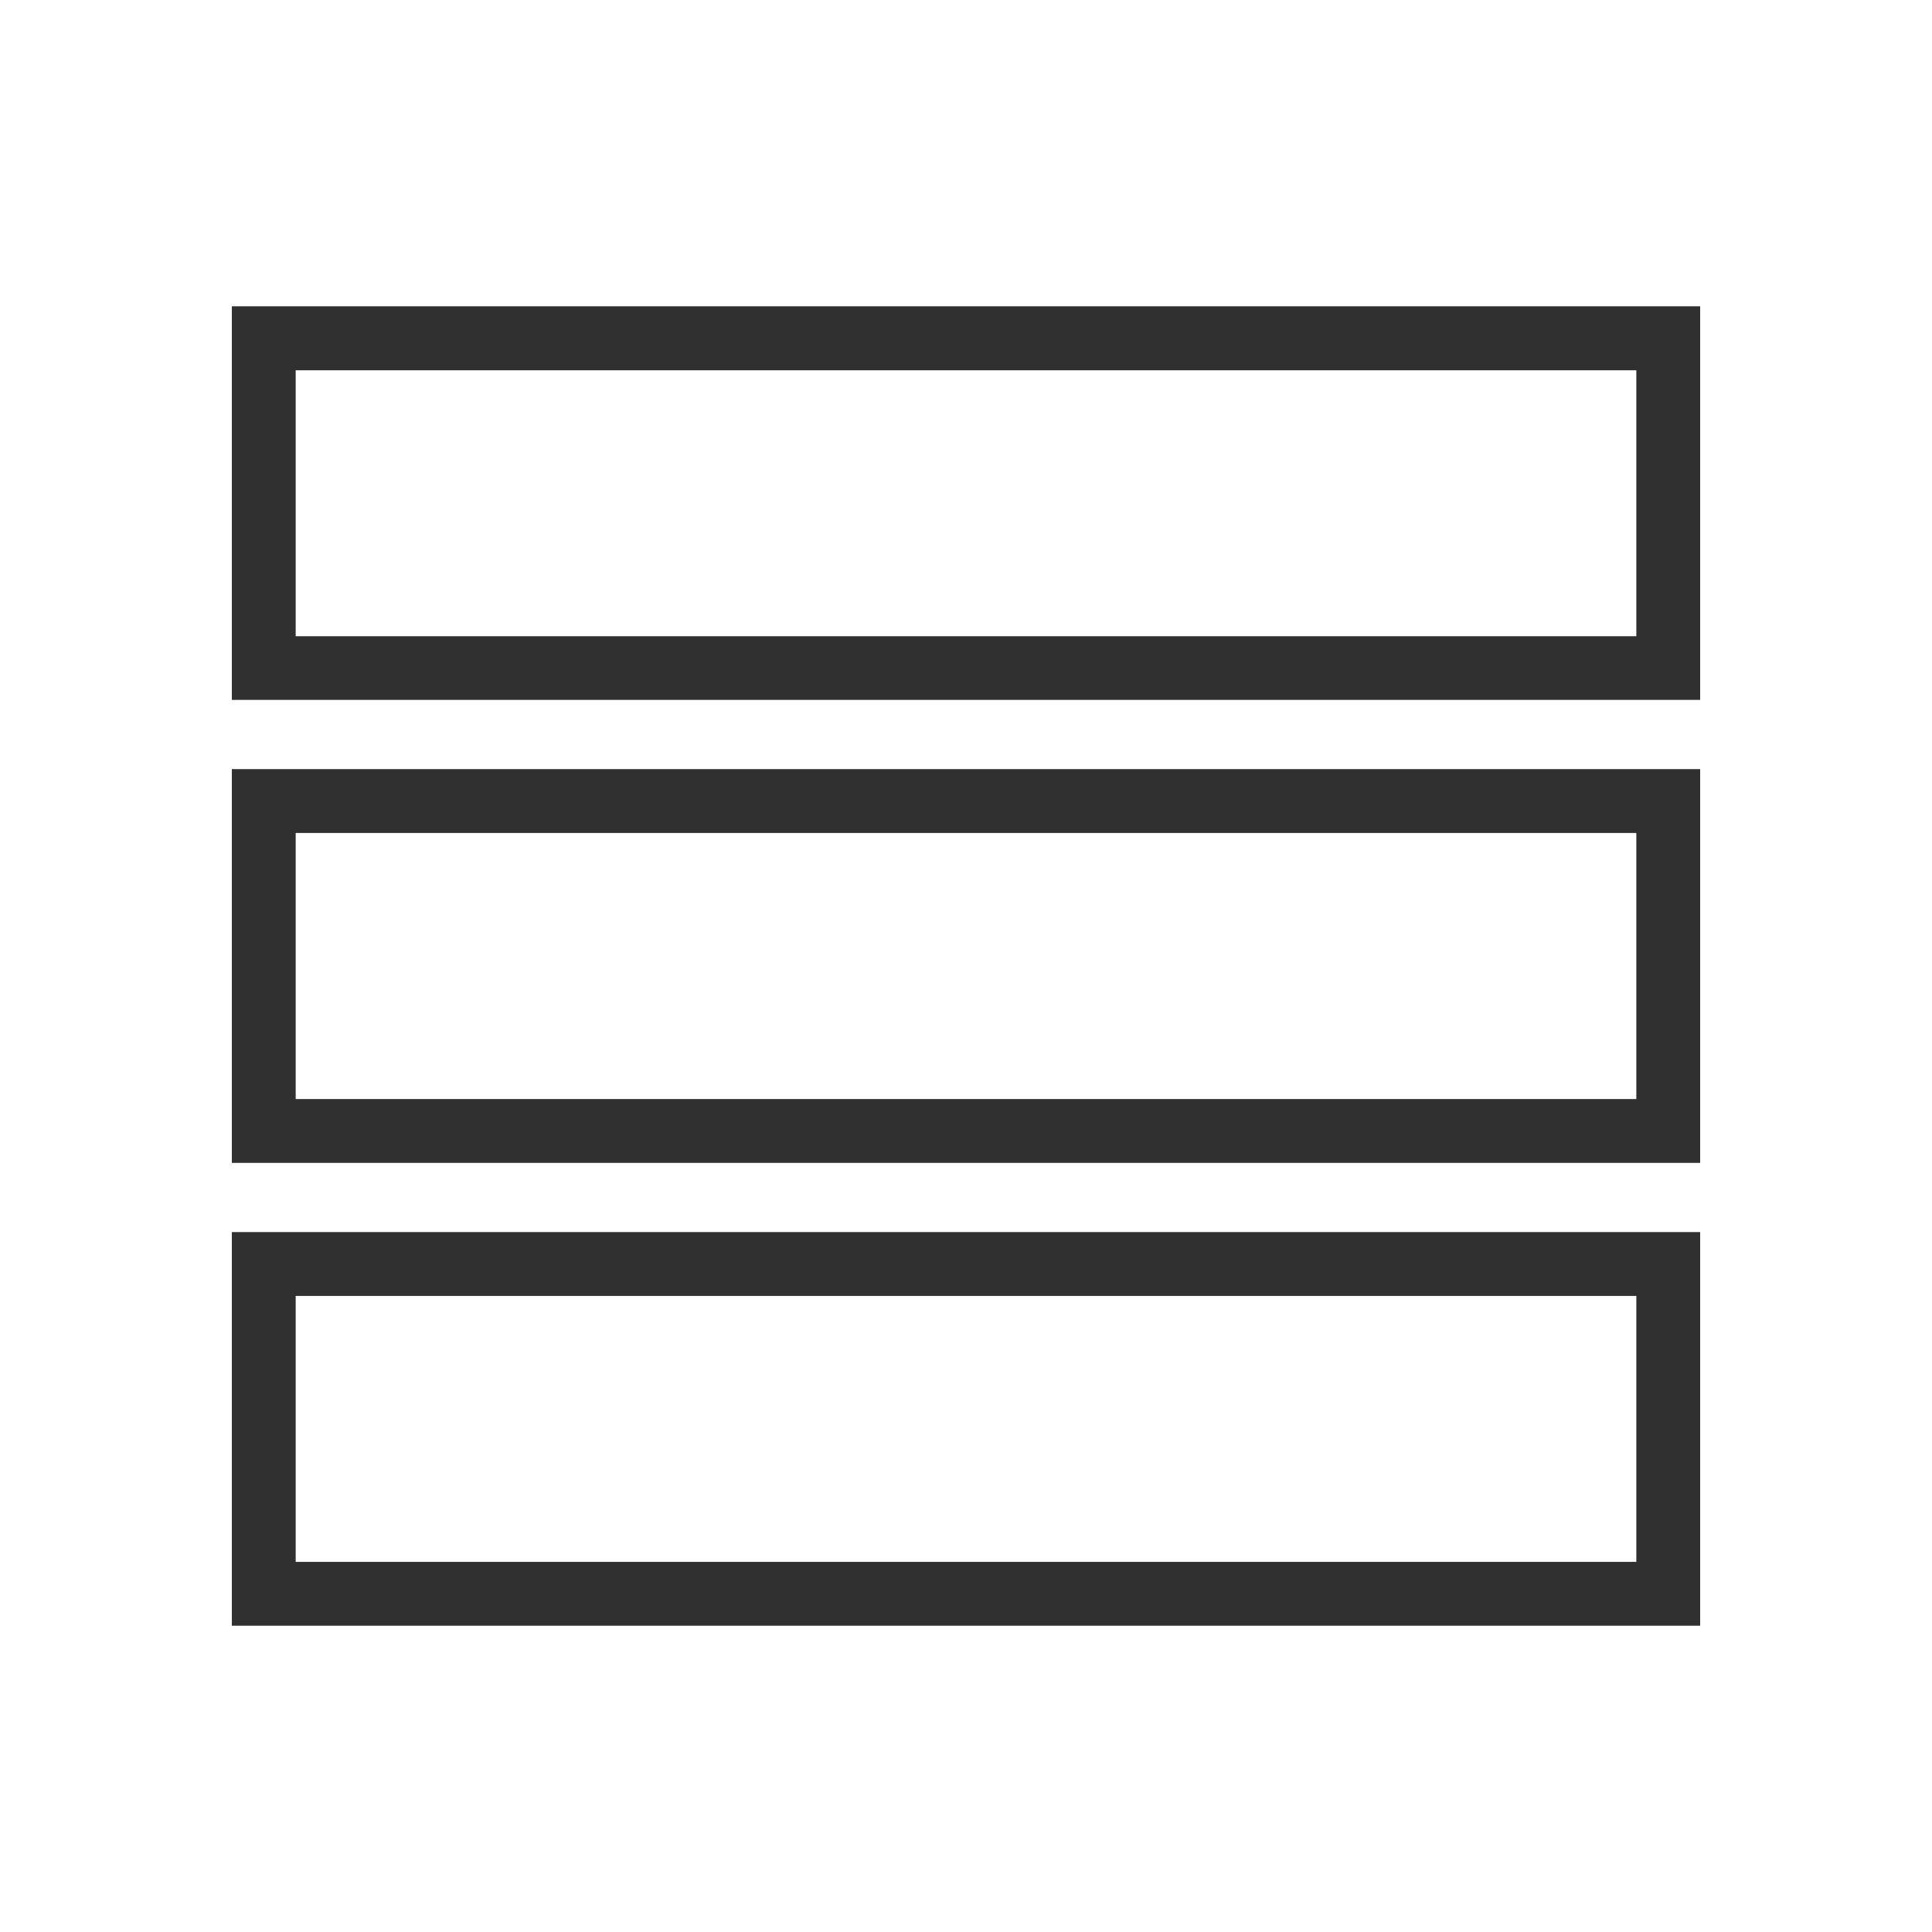
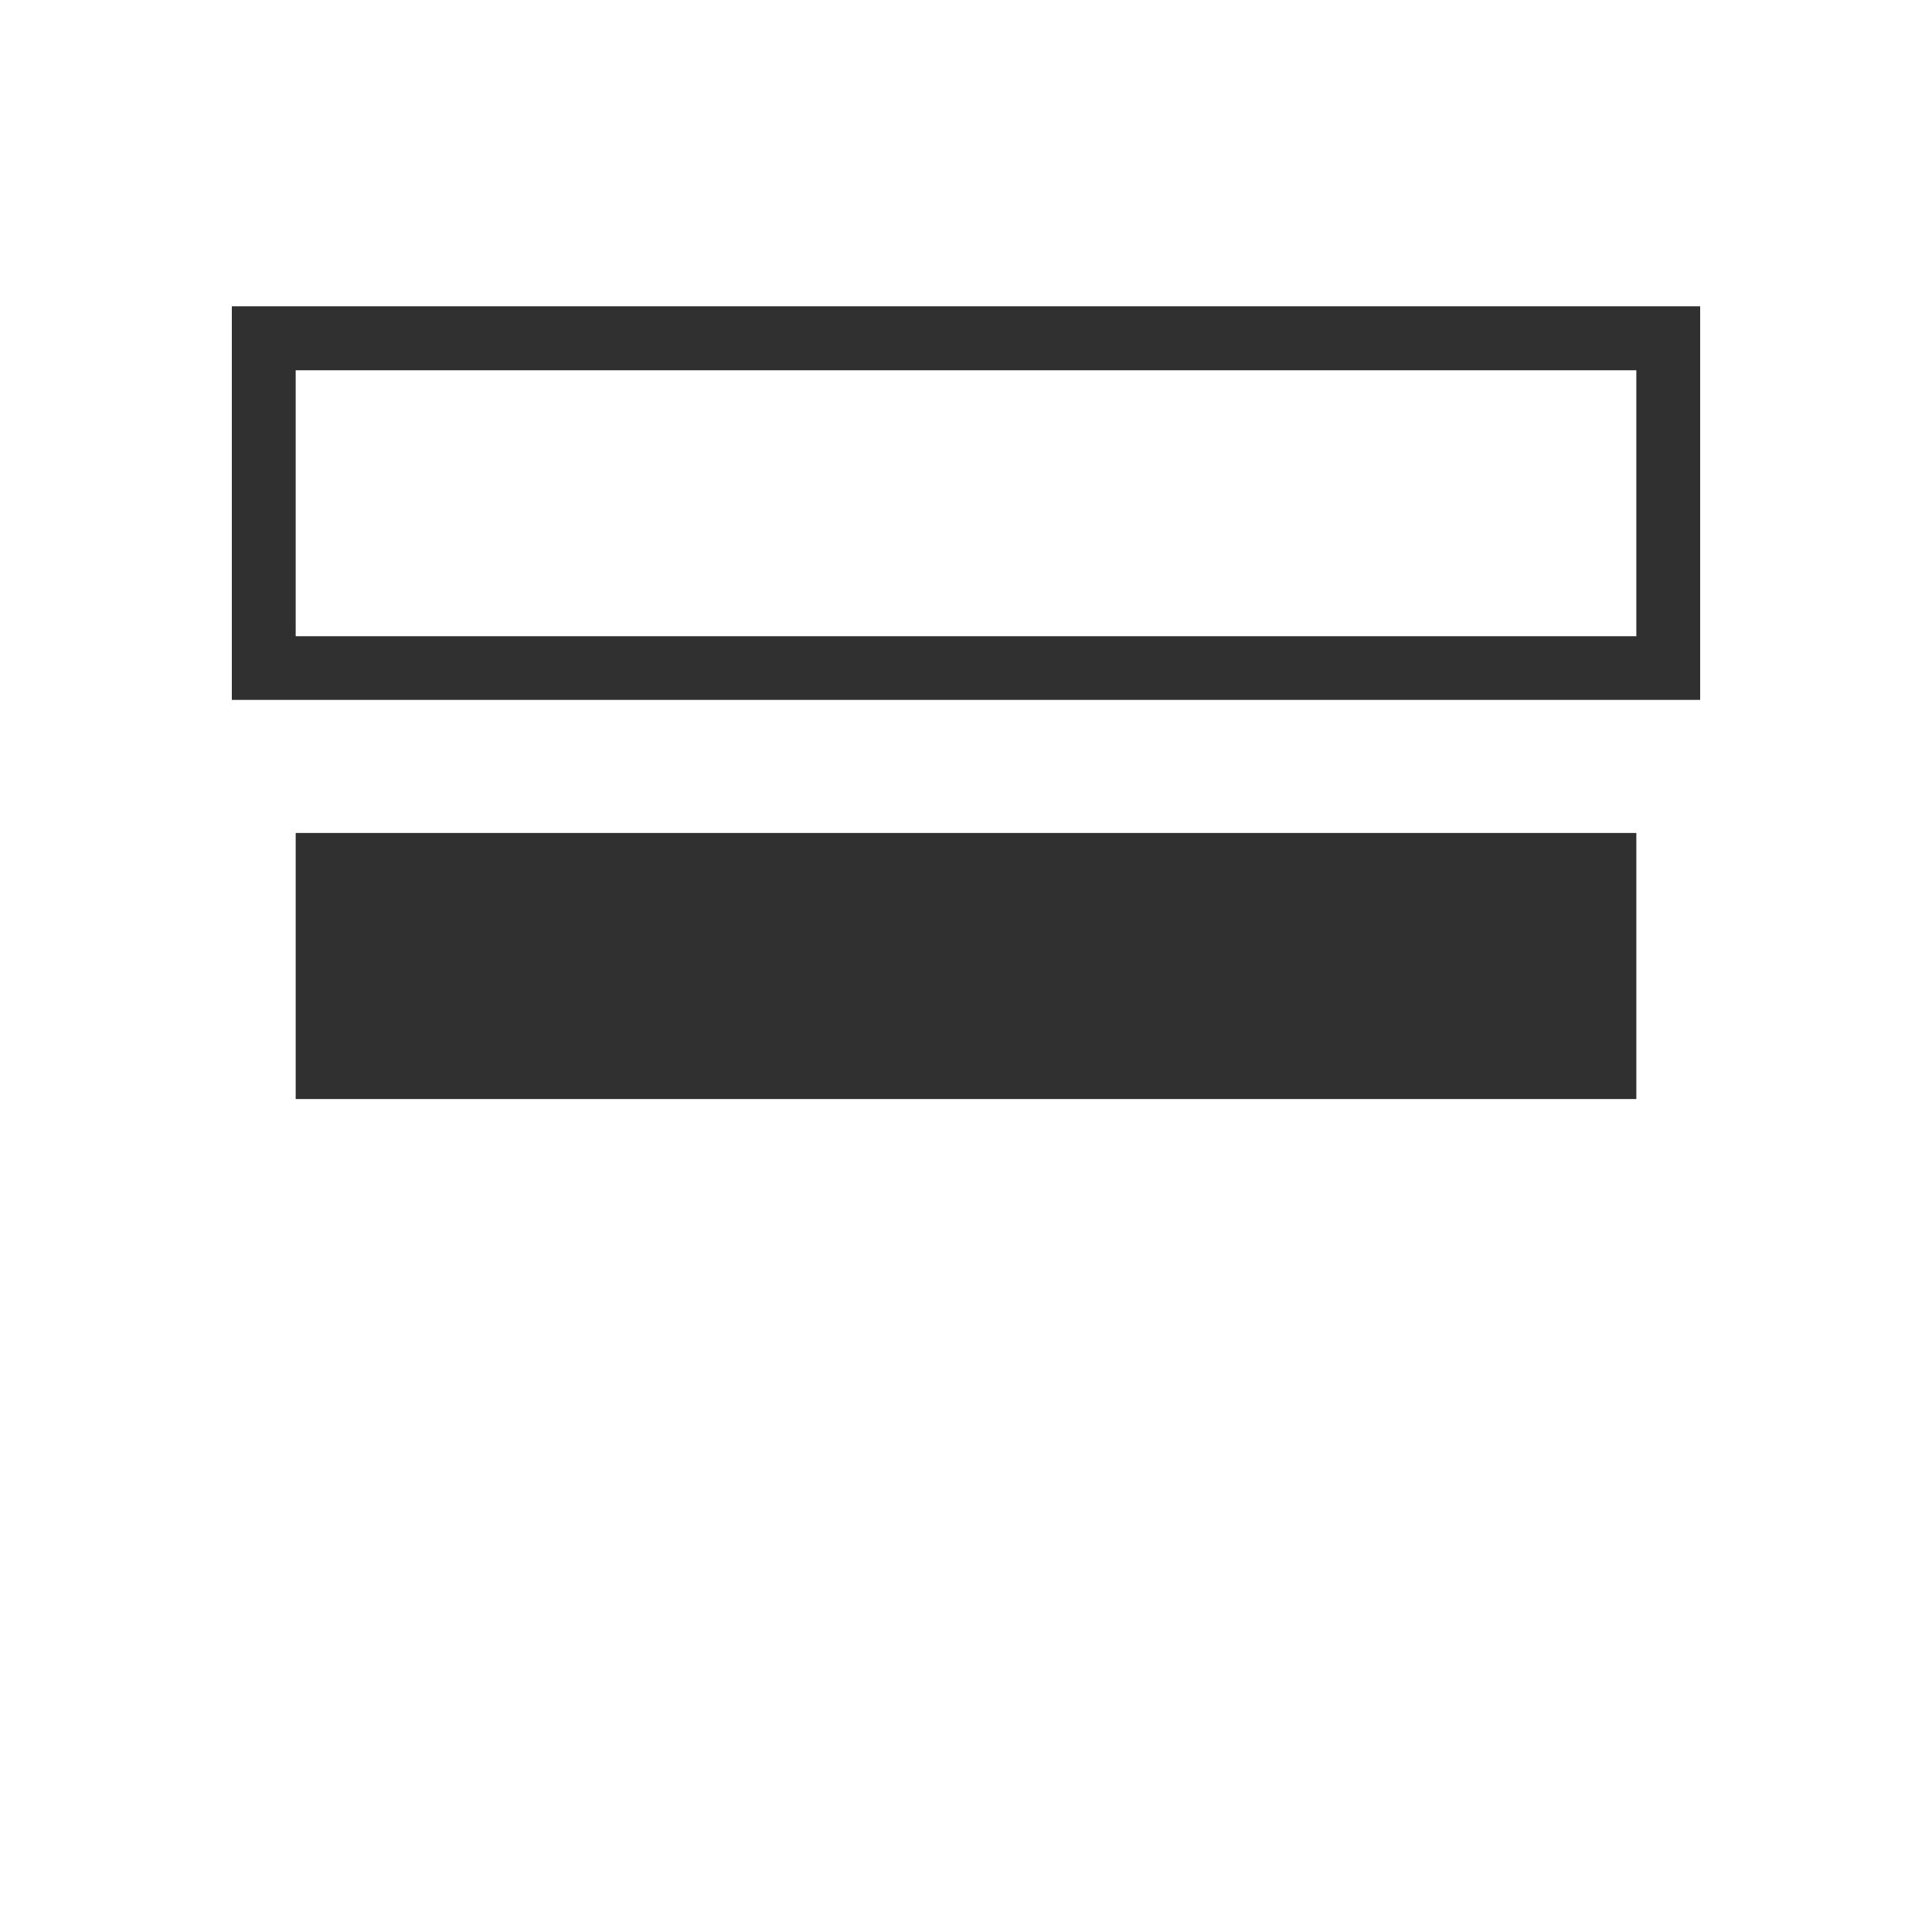
<svg xmlns="http://www.w3.org/2000/svg" version="1.1" id="Calque_1" x="0px" y="0px" width="200px" height="200px" viewBox="0 0 200 200" enable-background="new 0 0 200 200" xml:space="preserve">
  <g>
    <path fill="#303030" d="M24,31.706v40.749h152V31.706H24z M169.392,65.859H30.609V38.328h138.783V65.859z" />
-     <path fill="#303030" d="M24,120.381h152V79.619H24V120.381z M30.609,86.228h138.783v27.545H30.609V86.228z" />
-     <path fill="#303030" d="M24,168.294h152v-40.749H24V168.294z M30.609,134.153h138.783v27.532H30.609V134.153z" />
+     <path fill="#303030" d="M24,120.381h152H24V120.381z M30.609,86.228h138.783v27.545H30.609V86.228z" />
  </g>
</svg>